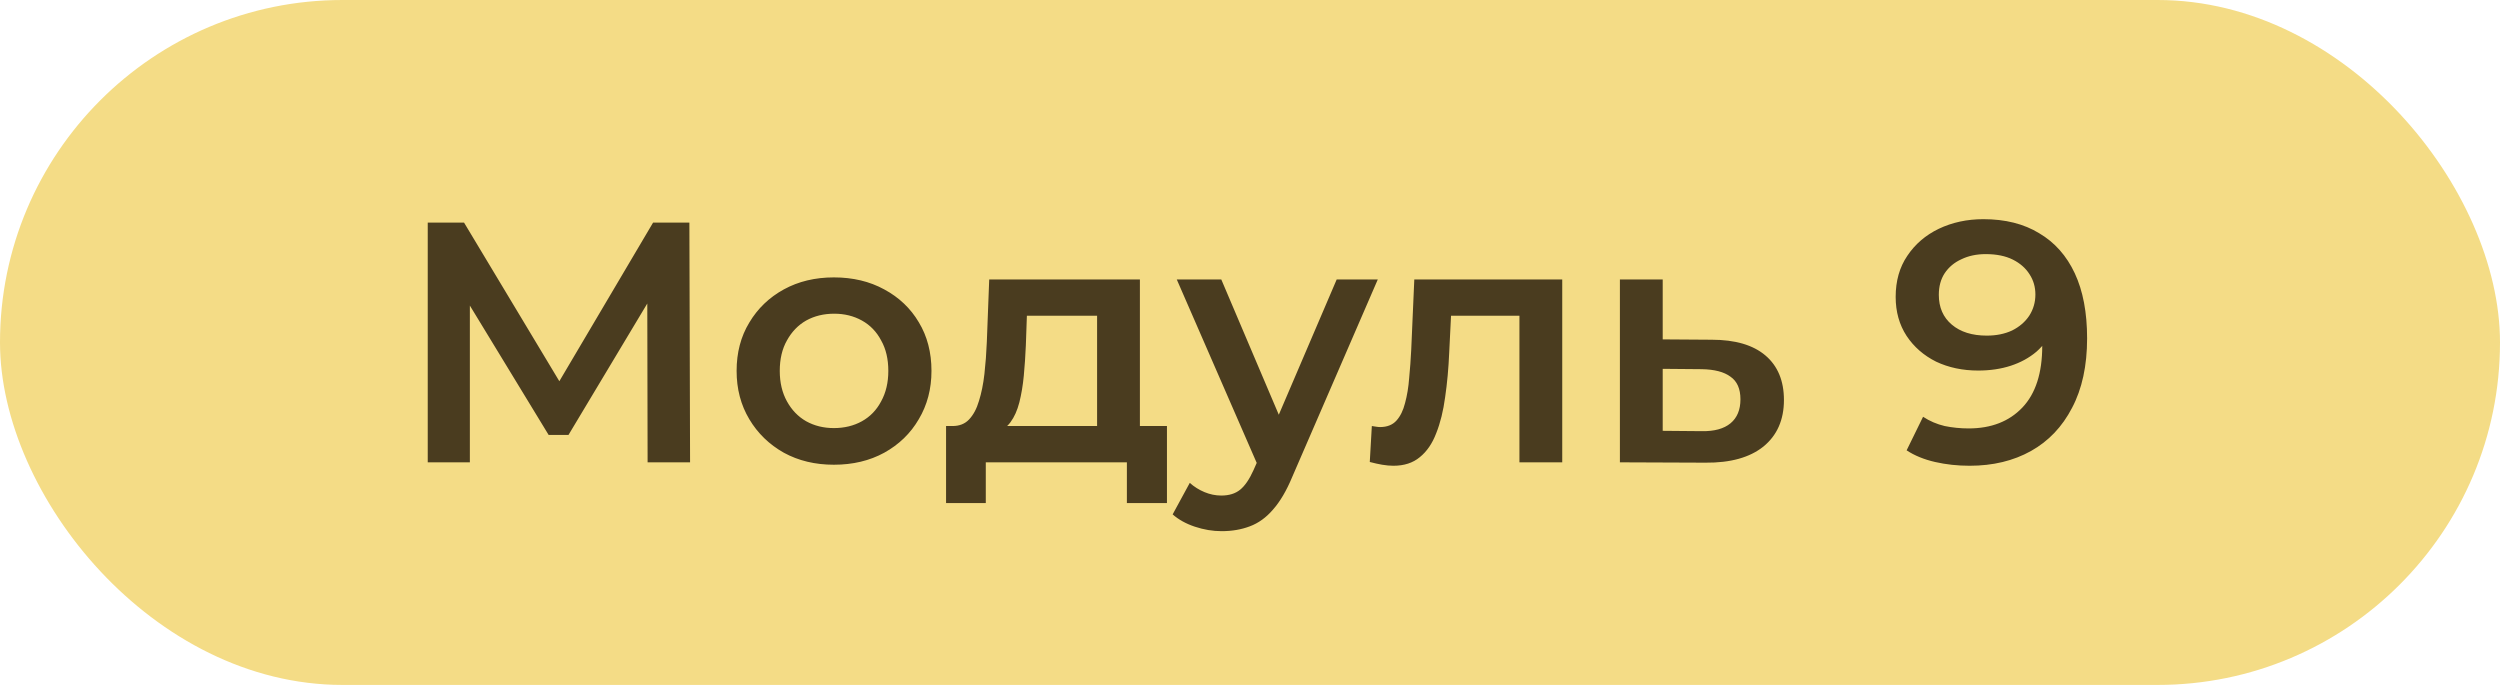
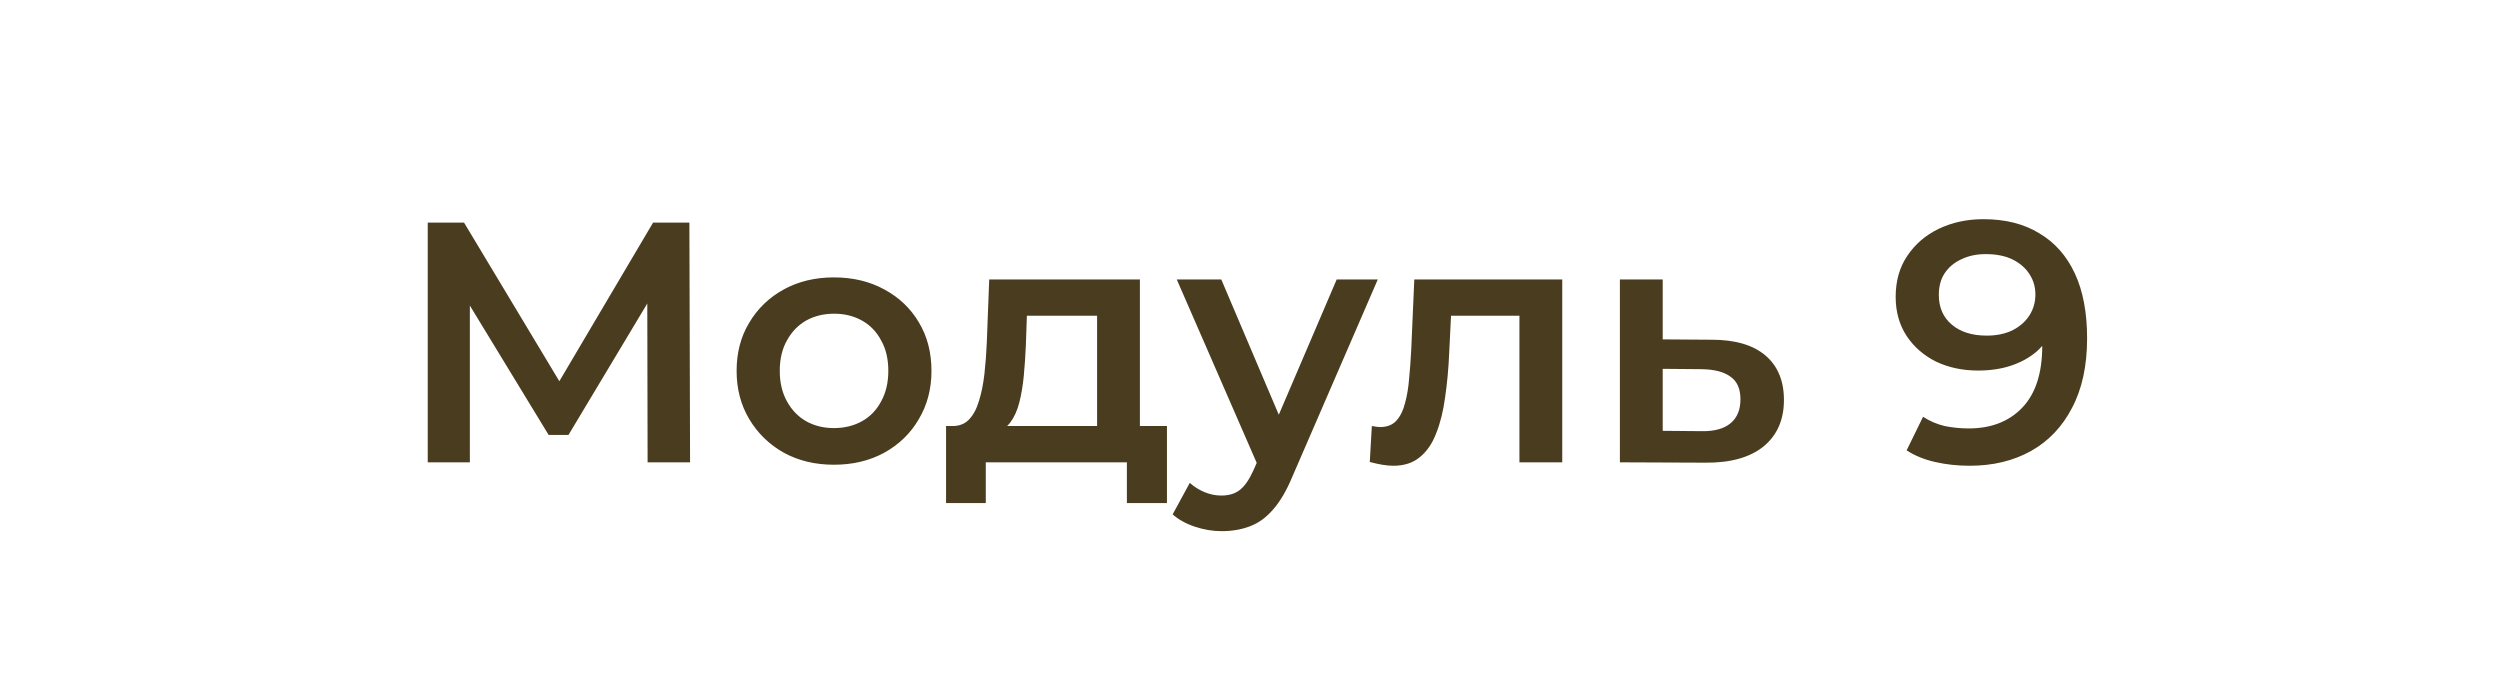
<svg xmlns="http://www.w3.org/2000/svg" width="146" height="40" viewBox="0 0 146 40" fill="none">
-   <rect width="146" height="40" rx="20" fill="#F4DC86" />
  <path d="M24.98 27V13H27.1L33.24 23.22H32.1L38.14 13H40.26L40.3 27H37.82L37.8 16.86H38.32L33.2 25.4H32.04L26.84 16.86H27.44V27H24.98ZM48.698 27.14C47.605 27.14 46.631 26.907 45.778 26.44C44.925 25.96 44.251 25.307 43.758 24.48C43.264 23.653 43.018 22.713 43.018 21.66C43.018 20.593 43.264 19.653 43.758 18.84C44.251 18.013 44.925 17.367 45.778 16.9C46.631 16.433 47.605 16.2 48.698 16.2C49.804 16.2 50.785 16.433 51.638 16.9C52.505 17.367 53.178 18.007 53.658 18.82C54.151 19.633 54.398 20.58 54.398 21.66C54.398 22.713 54.151 23.653 53.658 24.48C53.178 25.307 52.505 25.96 51.638 26.44C50.785 26.907 49.804 27.14 48.698 27.14ZM48.698 25C49.311 25 49.858 24.867 50.338 24.6C50.818 24.333 51.191 23.947 51.458 23.44C51.738 22.933 51.878 22.34 51.878 21.66C51.878 20.967 51.738 20.373 51.458 19.88C51.191 19.373 50.818 18.987 50.338 18.72C49.858 18.453 49.318 18.32 48.718 18.32C48.105 18.32 47.558 18.453 47.078 18.72C46.611 18.987 46.238 19.373 45.958 19.88C45.678 20.373 45.538 20.967 45.538 21.66C45.538 22.34 45.678 22.933 45.958 23.44C46.238 23.947 46.611 24.333 47.078 24.6C47.558 24.867 48.098 25 48.698 25ZM64.07 25.84V18.44H59.97L59.91 20.16C59.884 20.773 59.844 21.367 59.79 21.94C59.737 22.5 59.65 23.02 59.53 23.5C59.41 23.967 59.237 24.353 59.01 24.66C58.784 24.967 58.484 25.167 58.11 25.26L55.63 24.88C56.03 24.88 56.35 24.753 56.59 24.5C56.844 24.233 57.037 23.873 57.17 23.42C57.317 22.953 57.424 22.427 57.49 21.84C57.557 21.24 57.604 20.62 57.63 19.98L57.77 16.32H66.57V25.84H64.07ZM55.25 29.38V24.88H68.15V29.38H65.81V27H57.57V29.38H55.25ZM71.343 31.02C70.823 31.02 70.303 30.933 69.783 30.76C69.263 30.587 68.83 30.347 68.483 30.04L69.483 28.2C69.737 28.427 70.023 28.607 70.343 28.74C70.663 28.873 70.99 28.94 71.323 28.94C71.776 28.94 72.143 28.827 72.423 28.6C72.703 28.373 72.963 27.993 73.203 27.46L73.823 26.06L74.023 25.76L78.063 16.32H80.463L75.463 27.86C75.13 28.66 74.757 29.293 74.343 29.76C73.943 30.227 73.49 30.553 72.983 30.74C72.49 30.927 71.943 31.02 71.343 31.02ZM73.543 27.38L68.723 16.32H71.323L75.243 25.54L73.543 27.38ZM79.995 26.98L80.115 24.88C80.208 24.893 80.295 24.907 80.375 24.92C80.455 24.933 80.528 24.94 80.595 24.94C81.008 24.94 81.328 24.813 81.555 24.56C81.782 24.307 81.948 23.967 82.055 23.54C82.175 23.1 82.255 22.613 82.295 22.08C82.348 21.533 82.388 20.987 82.415 20.44L82.595 16.32H91.235V27H88.735V17.76L89.315 18.44H84.235L84.775 17.74L84.635 20.56C84.595 21.507 84.515 22.387 84.395 23.2C84.288 24 84.115 24.7 83.875 25.3C83.648 25.9 83.328 26.367 82.915 26.7C82.515 27.033 82.002 27.2 81.375 27.2C81.175 27.2 80.955 27.18 80.715 27.14C80.488 27.1 80.248 27.047 79.995 26.98ZM99.962 19.84C101.335 19.84 102.382 20.147 103.102 20.76C103.822 21.373 104.182 22.24 104.182 23.36C104.182 24.52 103.782 25.427 102.982 26.08C102.182 26.72 101.055 27.033 99.602 27.02L94.602 27V16.32H97.102V19.82L99.962 19.84ZM99.382 25.18C100.115 25.193 100.675 25.04 101.062 24.72C101.449 24.4 101.642 23.933 101.642 23.32C101.642 22.707 101.449 22.267 101.062 22C100.689 21.72 100.129 21.573 99.382 21.56L97.102 21.54V25.16L99.382 25.18ZM115.827 12.8C117.107 12.8 118.193 13.073 119.087 13.62C119.993 14.153 120.687 14.933 121.167 15.96C121.647 16.987 121.887 18.253 121.887 19.76C121.887 21.36 121.593 22.713 121.007 23.82C120.433 24.927 119.633 25.767 118.607 26.34C117.58 26.913 116.387 27.2 115.027 27.2C114.32 27.2 113.647 27.127 113.007 26.98C112.367 26.833 111.813 26.607 111.347 26.3L112.307 24.34C112.693 24.593 113.113 24.773 113.567 24.88C114.02 24.973 114.487 25.02 114.967 25.02C116.287 25.02 117.333 24.613 118.107 23.8C118.88 22.987 119.267 21.787 119.267 20.2C119.267 19.947 119.26 19.653 119.247 19.32C119.233 18.973 119.187 18.627 119.107 18.28L119.907 19.16C119.68 19.707 119.353 20.167 118.927 20.54C118.5 20.9 118 21.173 117.427 21.36C116.853 21.547 116.22 21.64 115.527 21.64C114.62 21.64 113.8 21.467 113.067 21.12C112.347 20.76 111.773 20.26 111.347 19.62C110.92 18.967 110.707 18.207 110.707 17.34C110.707 16.407 110.933 15.607 111.387 14.94C111.84 14.26 112.453 13.733 113.227 13.36C114.013 12.987 114.88 12.8 115.827 12.8ZM115.967 14.84C115.433 14.84 114.96 14.94 114.547 15.14C114.133 15.327 113.807 15.6 113.567 15.96C113.34 16.307 113.227 16.727 113.227 17.22C113.227 17.953 113.48 18.533 113.987 18.96C114.493 19.387 115.173 19.6 116.027 19.6C116.587 19.6 117.08 19.5 117.507 19.3C117.933 19.087 118.267 18.8 118.507 18.44C118.747 18.067 118.867 17.653 118.867 17.2C118.867 16.76 118.753 16.367 118.527 16.02C118.3 15.66 117.973 15.373 117.547 15.16C117.12 14.947 116.593 14.84 115.967 14.84Z" fill="#4A3C1F" />
</svg>